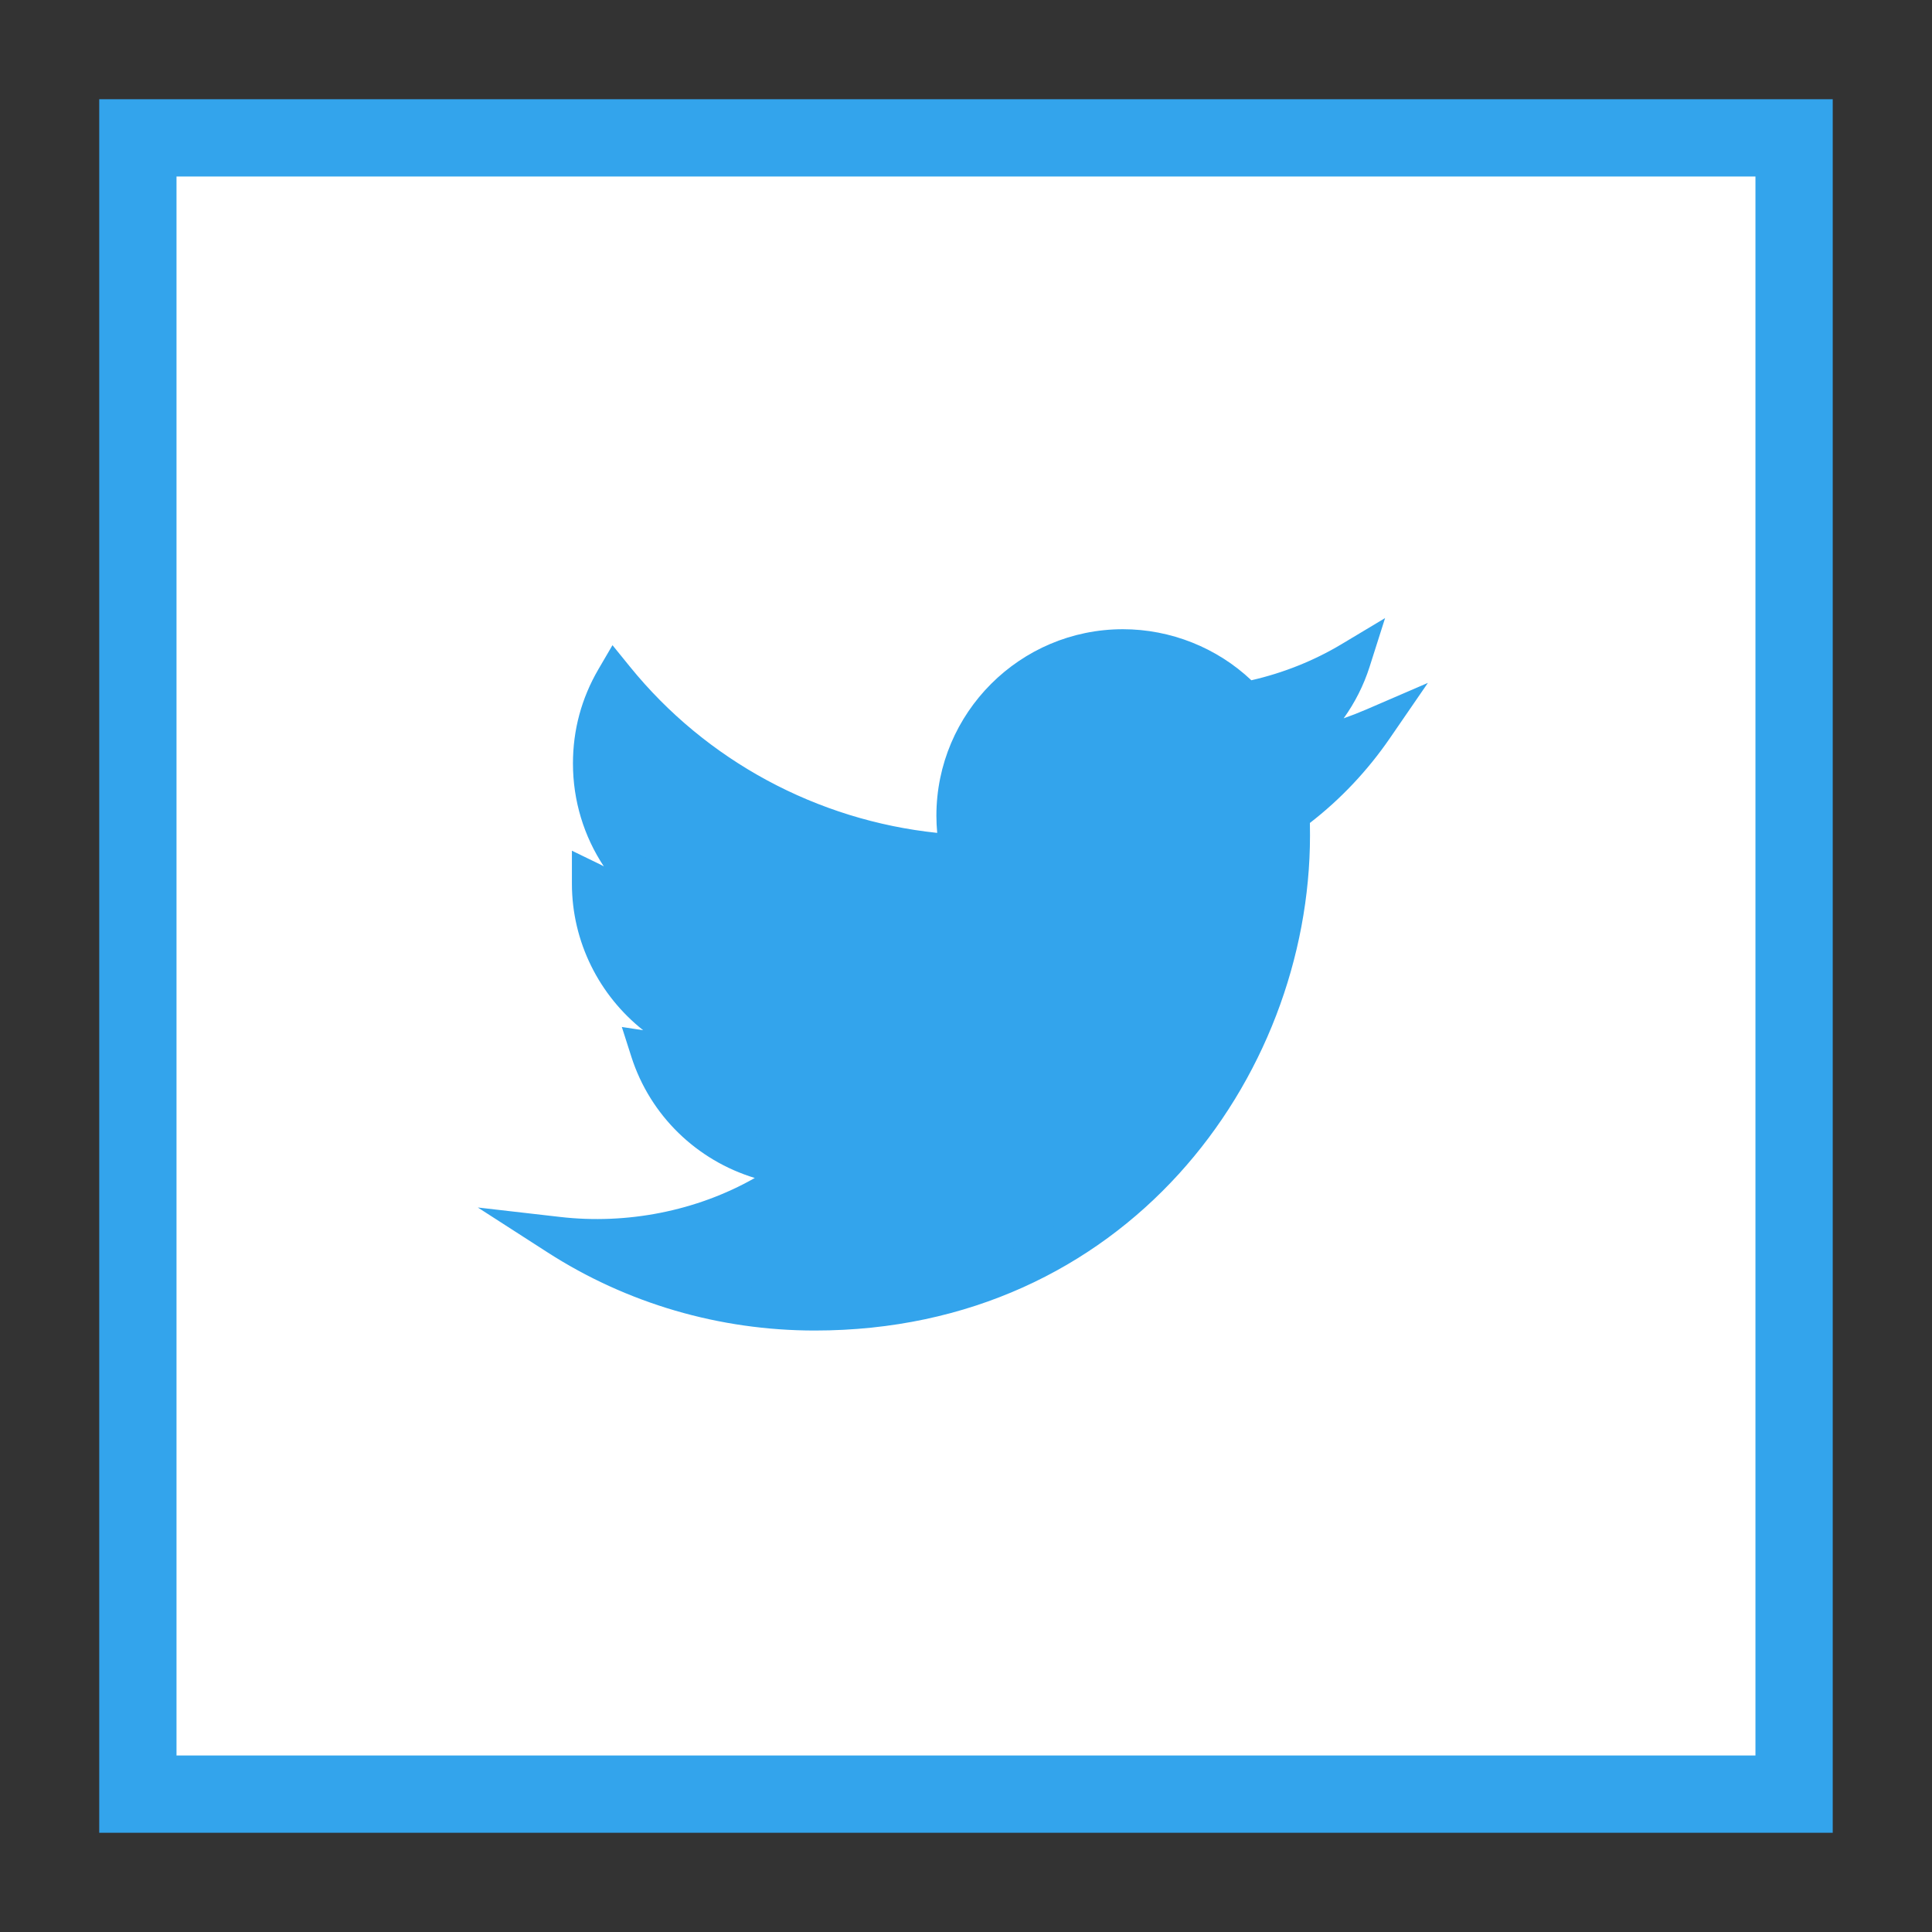
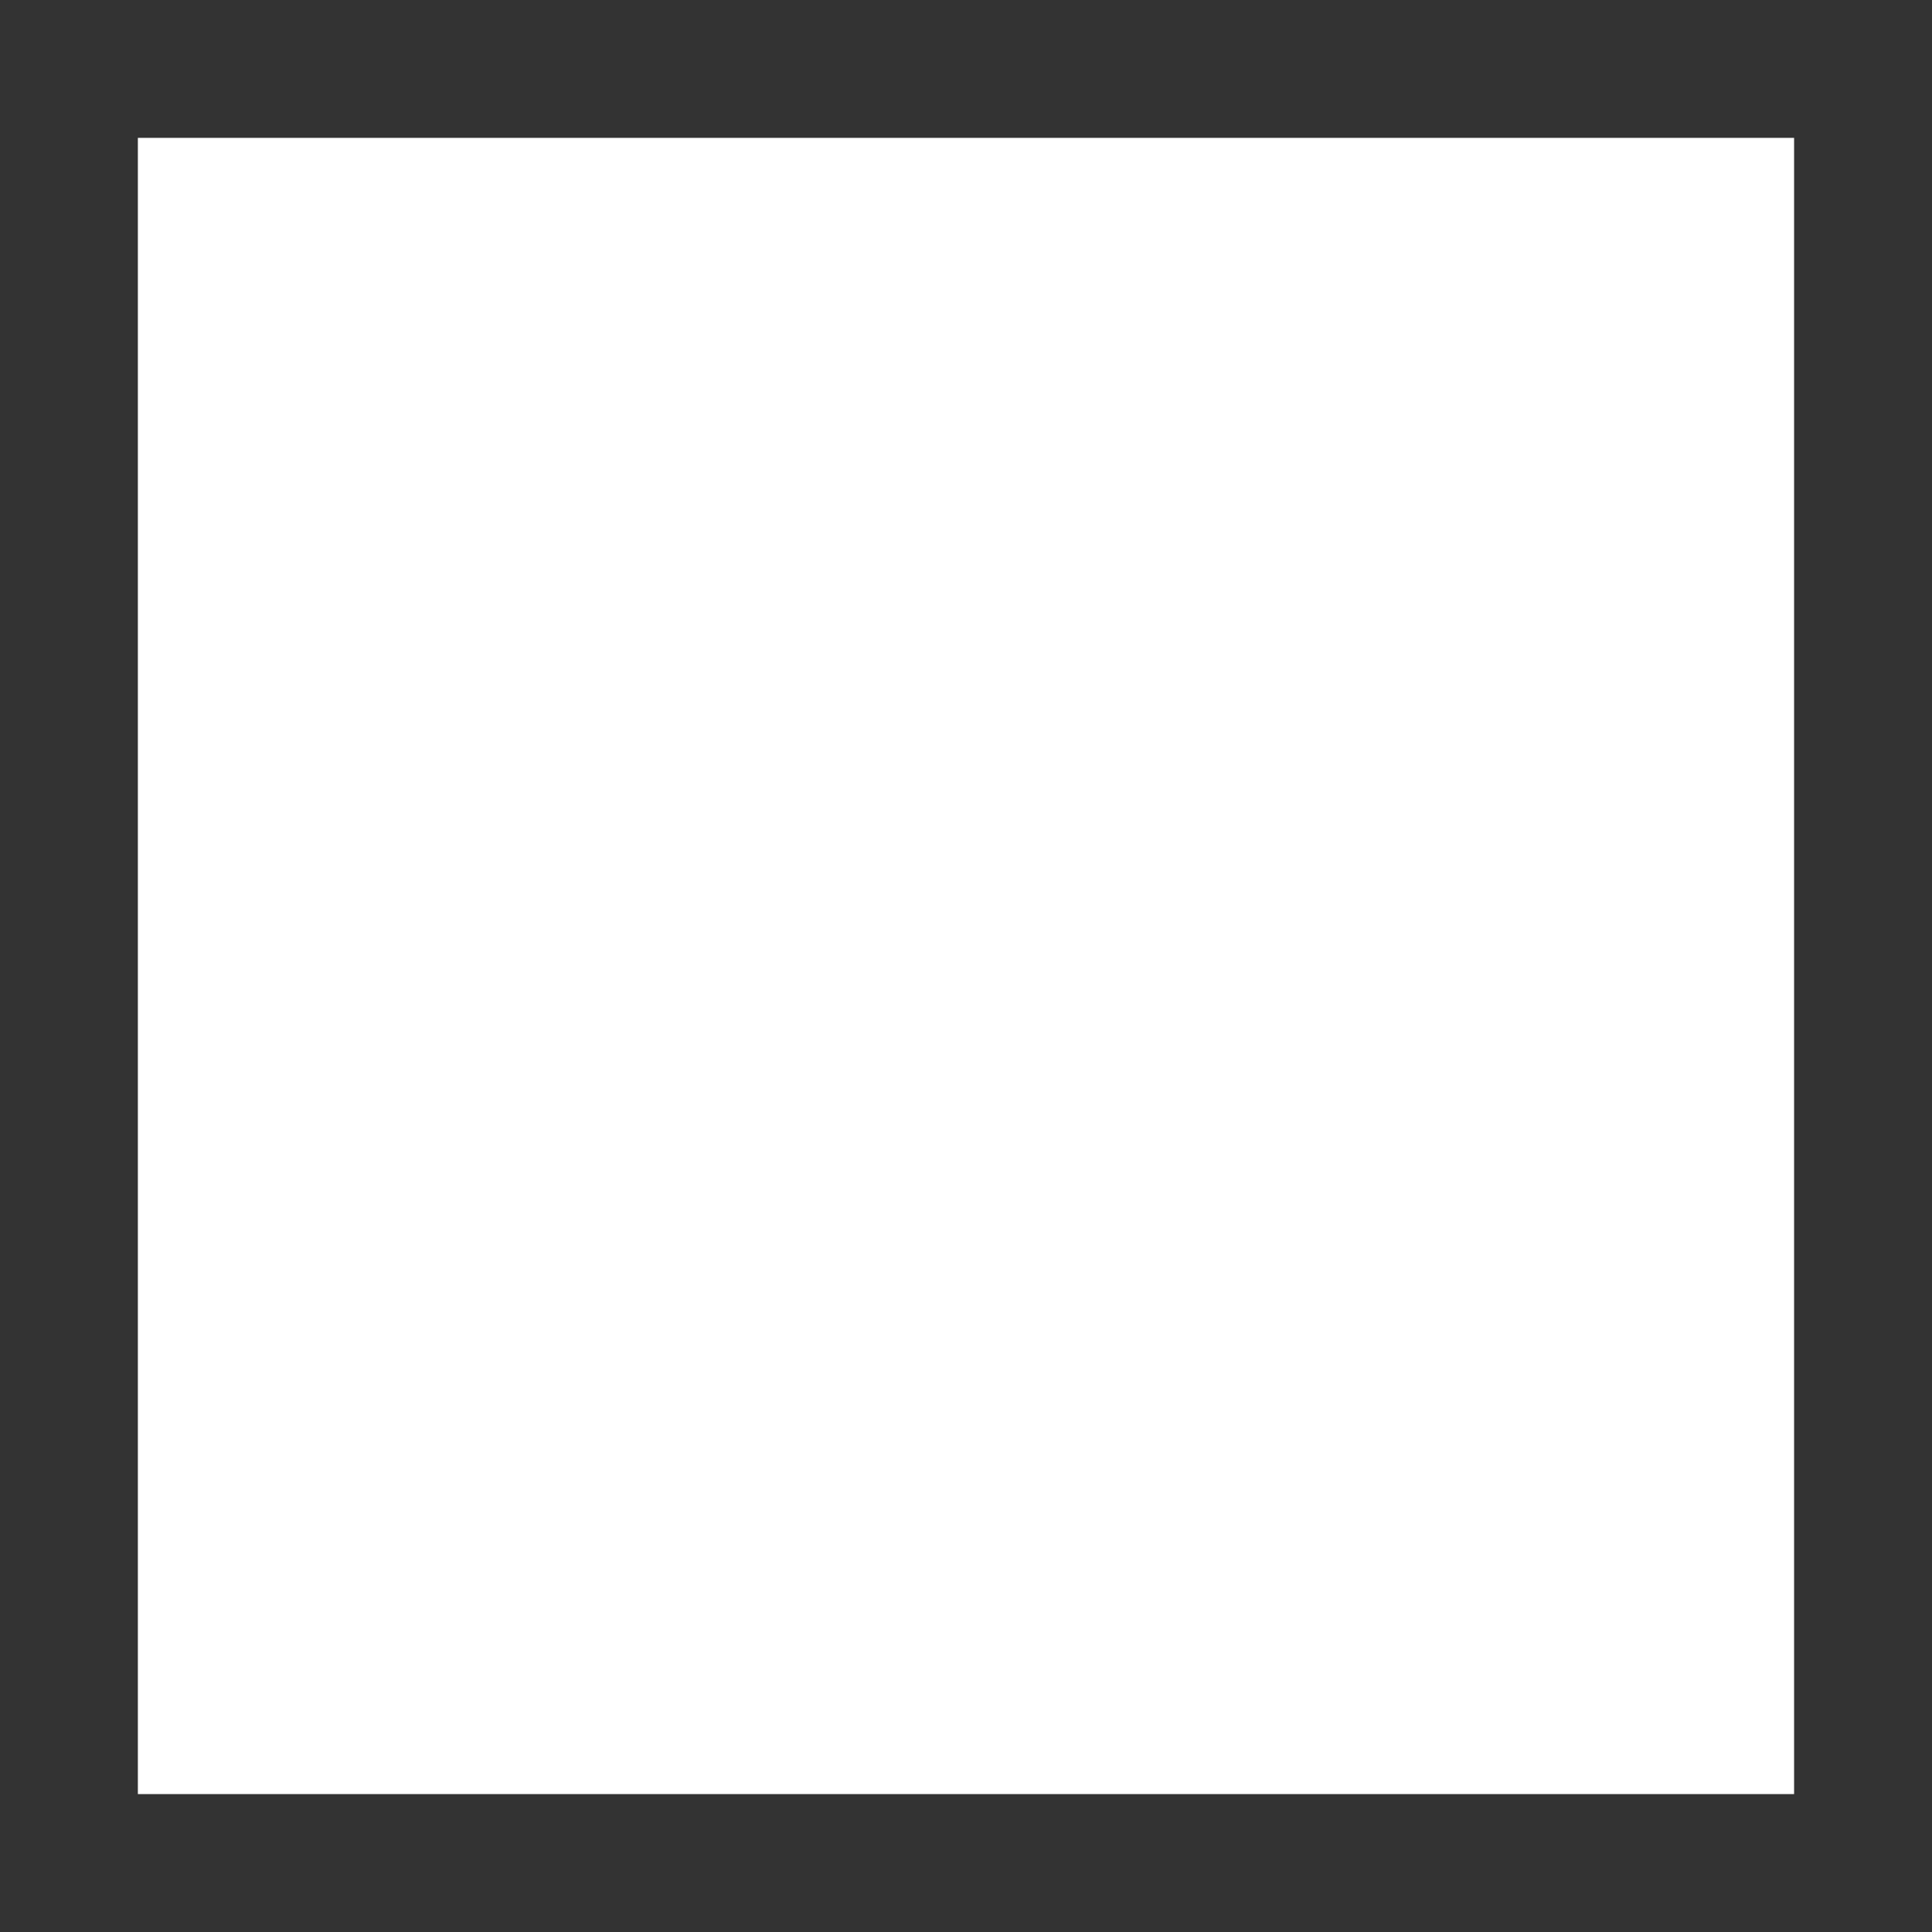
<svg xmlns="http://www.w3.org/2000/svg" version="1.1" id="Layer_1" x="0px" y="0px" width="50px" height="50px" viewBox="0 0 50 50" enable-background="new 0 0 50 50" xml:space="preserve">
  <rect x="0" y="0" width="50" height="50" fill="#333333" stroke="none" />
  <g>
    <g>
      <rect x="3.568" y="3.568" fill="#FFFFFF" width="42.863" height="42.863" />
-       <path fill="#33A4EC" d="M47.432,47.432H2.568V2.568h44.863V47.432z M4.568,45.432h40.863V4.568H4.568V45.432z" />
    </g>
    <g>
-       <path fill="#33A4EC" d="M33.387,21.059c0.014,0.188,0.014,0.375,0.014,0.562c0,5.721-4.354,12.312-12.312,12.312    c-2.452,0-4.729-0.71-6.645-1.942c0.348,0.04,0.683,0.054,1.045,0.054c2.022,0,3.885-0.684,5.372-1.85    c-1.902-0.04-3.497-1.286-4.046-3.001c0.268,0.041,0.536,0.067,0.817,0.067c0.389,0,0.776-0.054,1.139-0.147    c-1.983-0.401-3.47-2.144-3.47-4.247c0-0.012,0-0.04,0-0.053c0.577,0.321,1.246,0.521,1.957,0.549    c-1.166-0.777-1.93-2.104-1.93-3.604c0-0.805,0.215-1.541,0.59-2.185c2.13,2.626,5.332,4.341,8.922,4.528    c-0.066-0.321-0.106-0.656-0.106-0.991c0-2.385,1.929-4.327,4.327-4.327c1.246,0,2.371,0.522,3.161,1.366    c0.979-0.188,1.916-0.548,2.746-1.045c-0.32,1.005-1.004,1.849-1.901,2.385c0.87-0.094,1.715-0.335,2.491-0.67    C34.967,19.679,34.23,20.442,33.387,21.059z" />
-       <path fill="#33A4EC" d="M21.088,34.434c-2.468,0-4.86-0.699-6.915-2.021l-1.807-1.163l2.135,0.245    c1.713,0.197,3.518-0.147,5.033-1.009c-1.494-0.454-2.706-1.609-3.195-3.139l-0.246-0.769l0.552,0.084    c-1.132-0.896-1.844-2.28-1.844-3.795v-0.851l0.743,0.361c0.028,0.016,0.055,0.03,0.083,0.045c-0.515-0.778-0.799-1.7-0.799-2.663    c0-0.868,0.221-1.687,0.658-2.437l0.365-0.625l0.456,0.562c1.969,2.427,4.839,3.971,7.948,4.296    c-0.014-0.15-0.021-0.299-0.021-0.444c0-2.662,2.165-4.827,4.827-4.827c1.237,0,2.434,0.479,3.324,1.321    c0.817-0.186,1.616-0.504,2.326-0.929l1.135-0.68l-0.401,1.261c-0.153,0.48-0.381,0.929-0.671,1.333    c0.195-0.069,0.392-0.145,0.586-0.229l1.594-0.688l-0.983,1.43c-0.579,0.842-1.274,1.579-2.071,2.195    c0.003,0.107,0.003,0.214,0.003,0.321C33.9,27.919,29.107,34.434,21.088,34.434z M16.459,32.495    c1.451,0.617,3.021,0.938,4.628,0.938c7.395,0,11.812-6.006,11.812-11.812c0-0.175,0-0.351-0.013-0.526l-0.02-0.276l0.224-0.164    c0.343-0.25,0.666-0.524,0.968-0.822c-0.313,0.07-0.628,0.122-0.94,0.155l-2.271,0.245l1.96-1.171    c0.377-0.225,0.708-0.509,0.982-0.837c-0.48,0.181-0.977,0.322-1.477,0.417l-0.271,0.052l-0.188-0.201    c-0.729-0.779-1.722-1.208-2.796-1.208c-2.11,0-3.827,1.717-3.827,3.827c0,0.282,0.032,0.582,0.096,0.89l0.132,0.634l-0.647-0.034    c-3.36-0.176-6.514-1.665-8.77-4.118c-0.144,0.406-0.216,0.833-0.216,1.274c0,1.283,0.638,2.475,1.707,3.188l1.476,0.984    l-1.772-0.068c-0.461-0.018-0.919-0.102-1.357-0.249c0.308,1.506,1.471,2.703,2.989,3.01l2.127,0.431l-2.101,0.544    c-0.428,0.11-0.862,0.16-1.29,0.163c0.657,1.153,1.889,1.904,3.265,1.934l1.4,0.029l-1.102,0.864    C19.792,31.668,18.18,32.317,16.459,32.495z" />
-     </g>
+       </g>
  </g>
</svg>